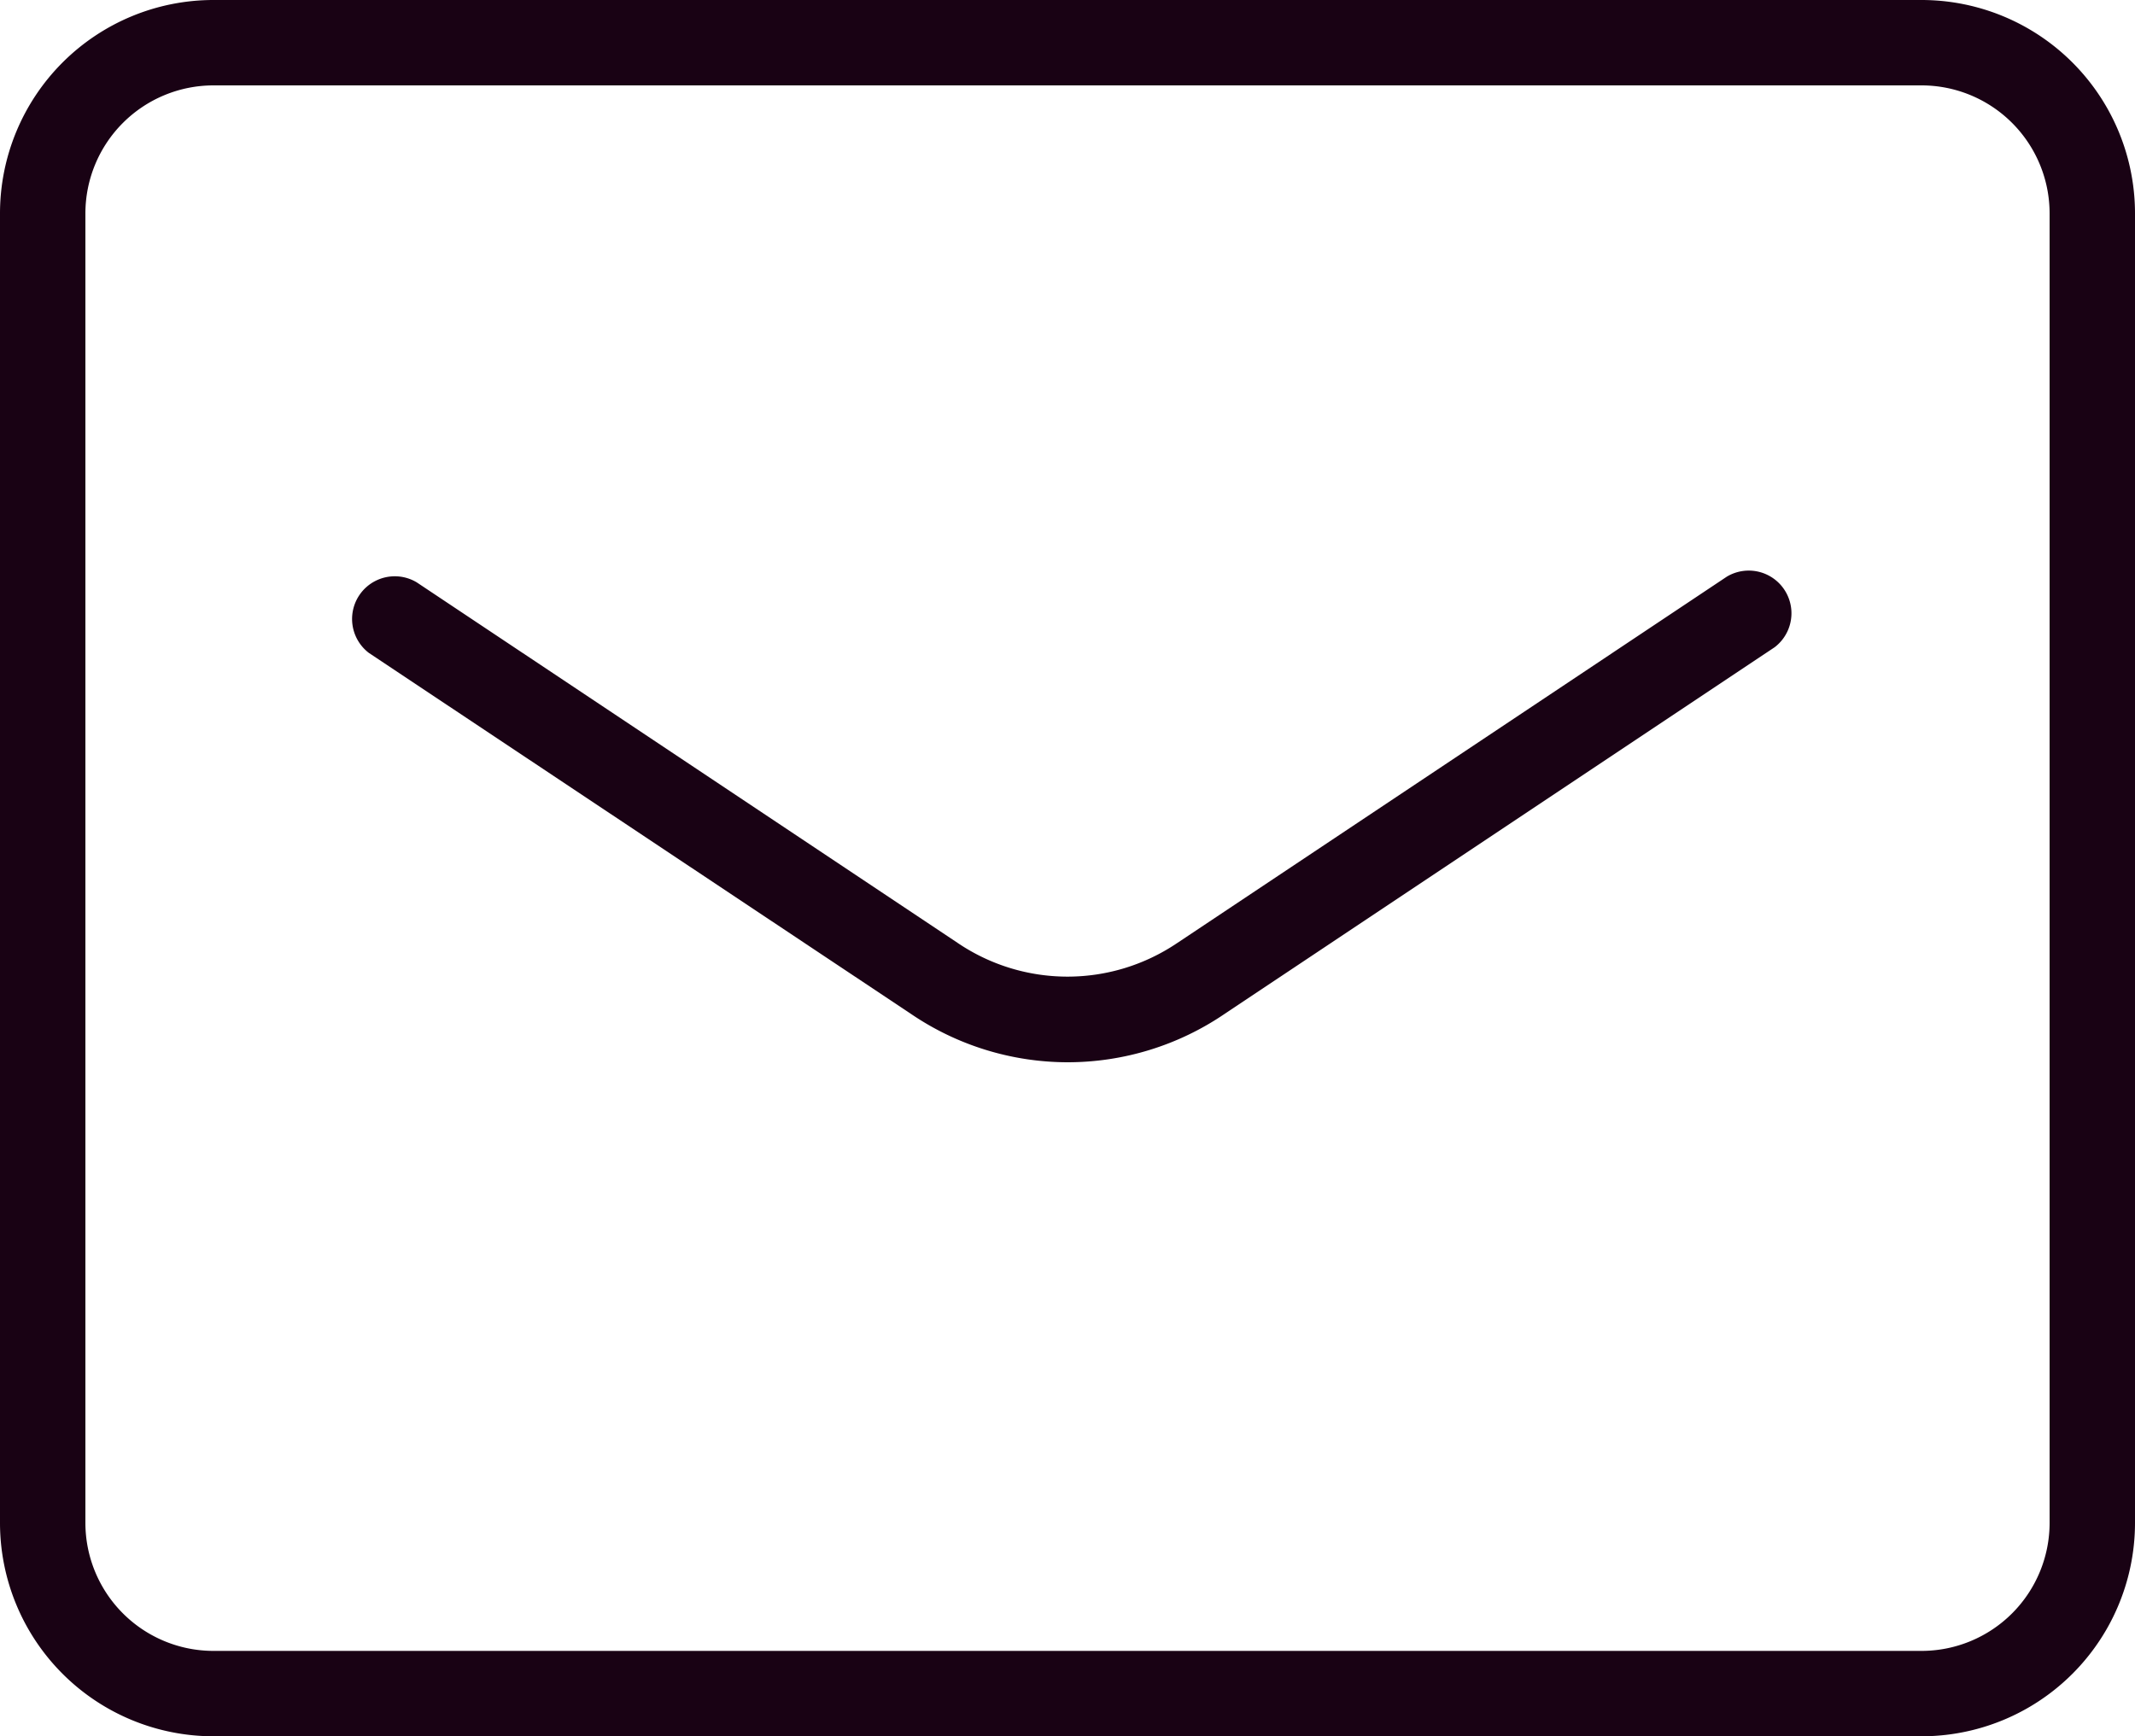
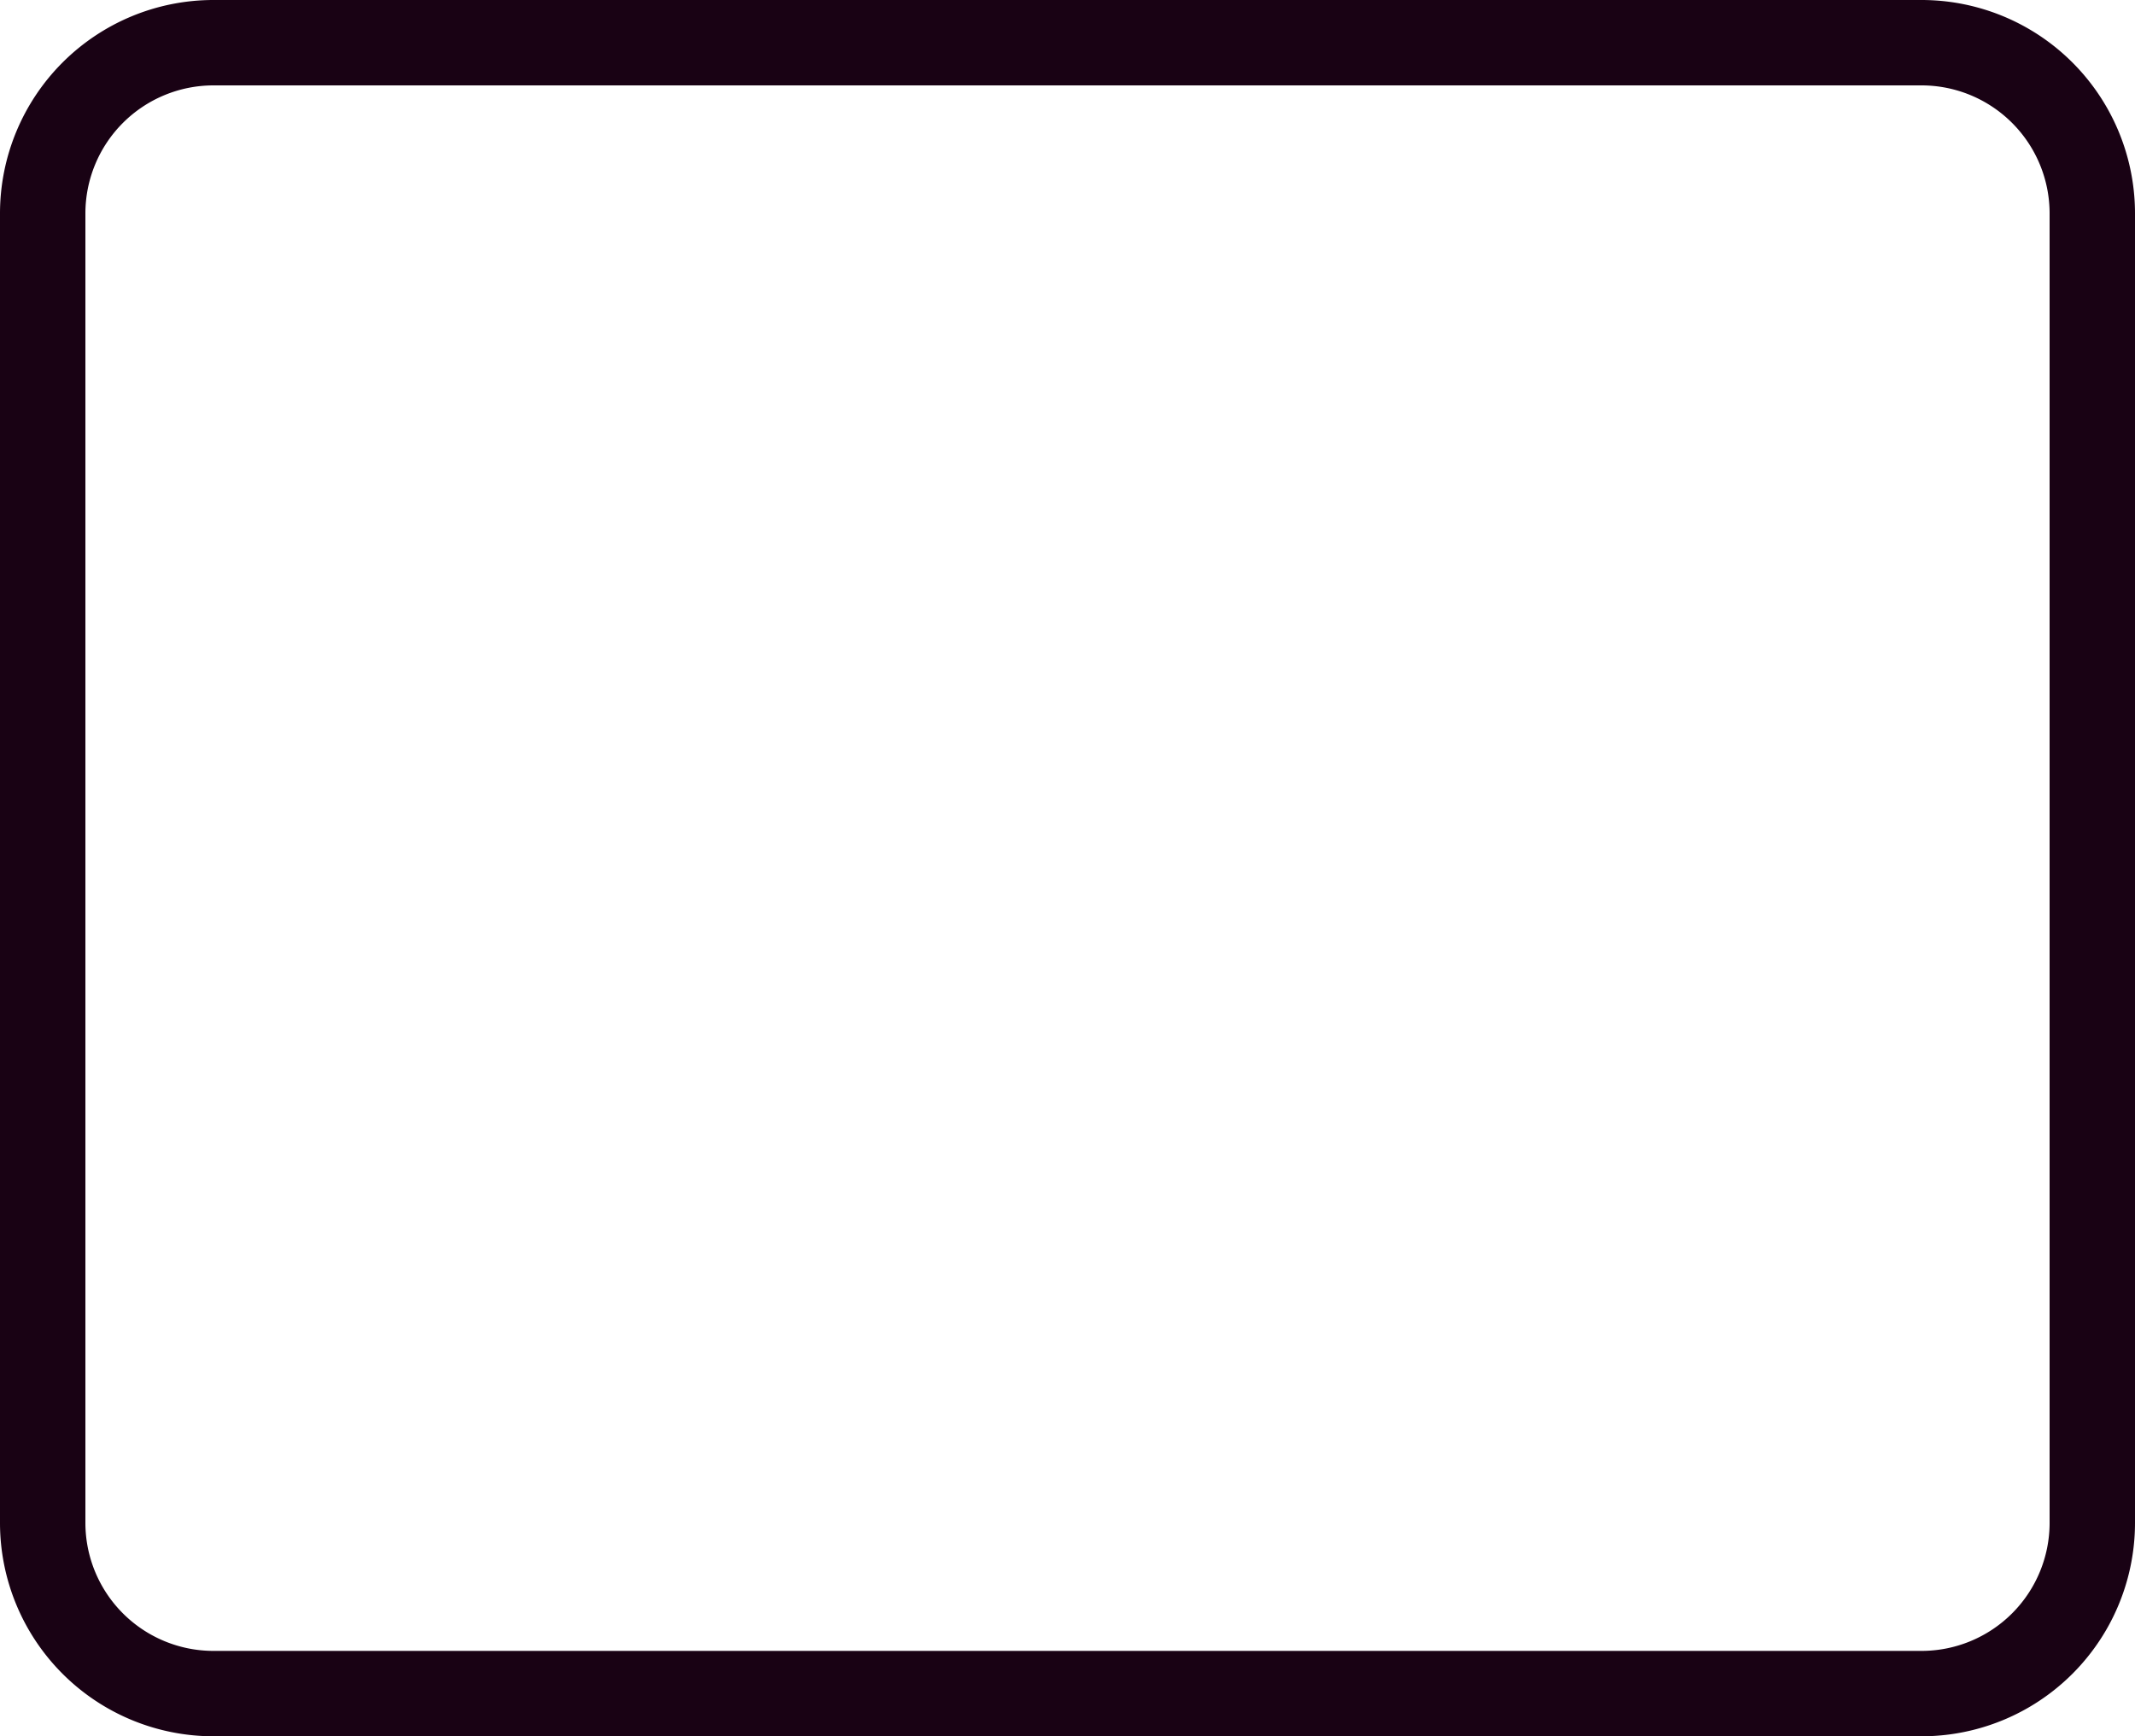
<svg xmlns="http://www.w3.org/2000/svg" viewBox="0 0 37.5 30.5">
  <defs>
    <style>.cls-1{fill:#190214;}</style>
  </defs>
  <g id="レイヤー_2" data-name="レイヤー 2">
    <g id="レイヤー_1-2" data-name="レイヤー 1">
      <path class="cls-1" d="M33.75,30.5h-30A3.75,3.75,0,0,1,0,26.75v-23A3.75,3.75,0,0,1,3.75,0h30A3.75,3.75,0,0,1,37.5,3.75v23A3.75,3.75,0,0,1,33.75,30.5Zm-30-29A2.25,2.25,0,0,0,1.5,3.75v23A2.25,2.25,0,0,0,3.75,29h30A2.25,2.25,0,0,0,36,26.75v-23A2.25,2.25,0,0,0,33.75,1.5Z" />
-       <path class="cls-1" d="M18.75,18.66A4.9,4.9,0,0,1,16,17.81L6.48,11.47a.75.75,0,0,1,.84-1.24l9.51,6.34a3.44,3.44,0,0,0,3.84,0l9.66-6.44a.75.75,0,0,1,.84,1.24l-9.66,6.44A4.9,4.9,0,0,1,18.75,18.66Z" />
    </g>
  </g>
</svg>